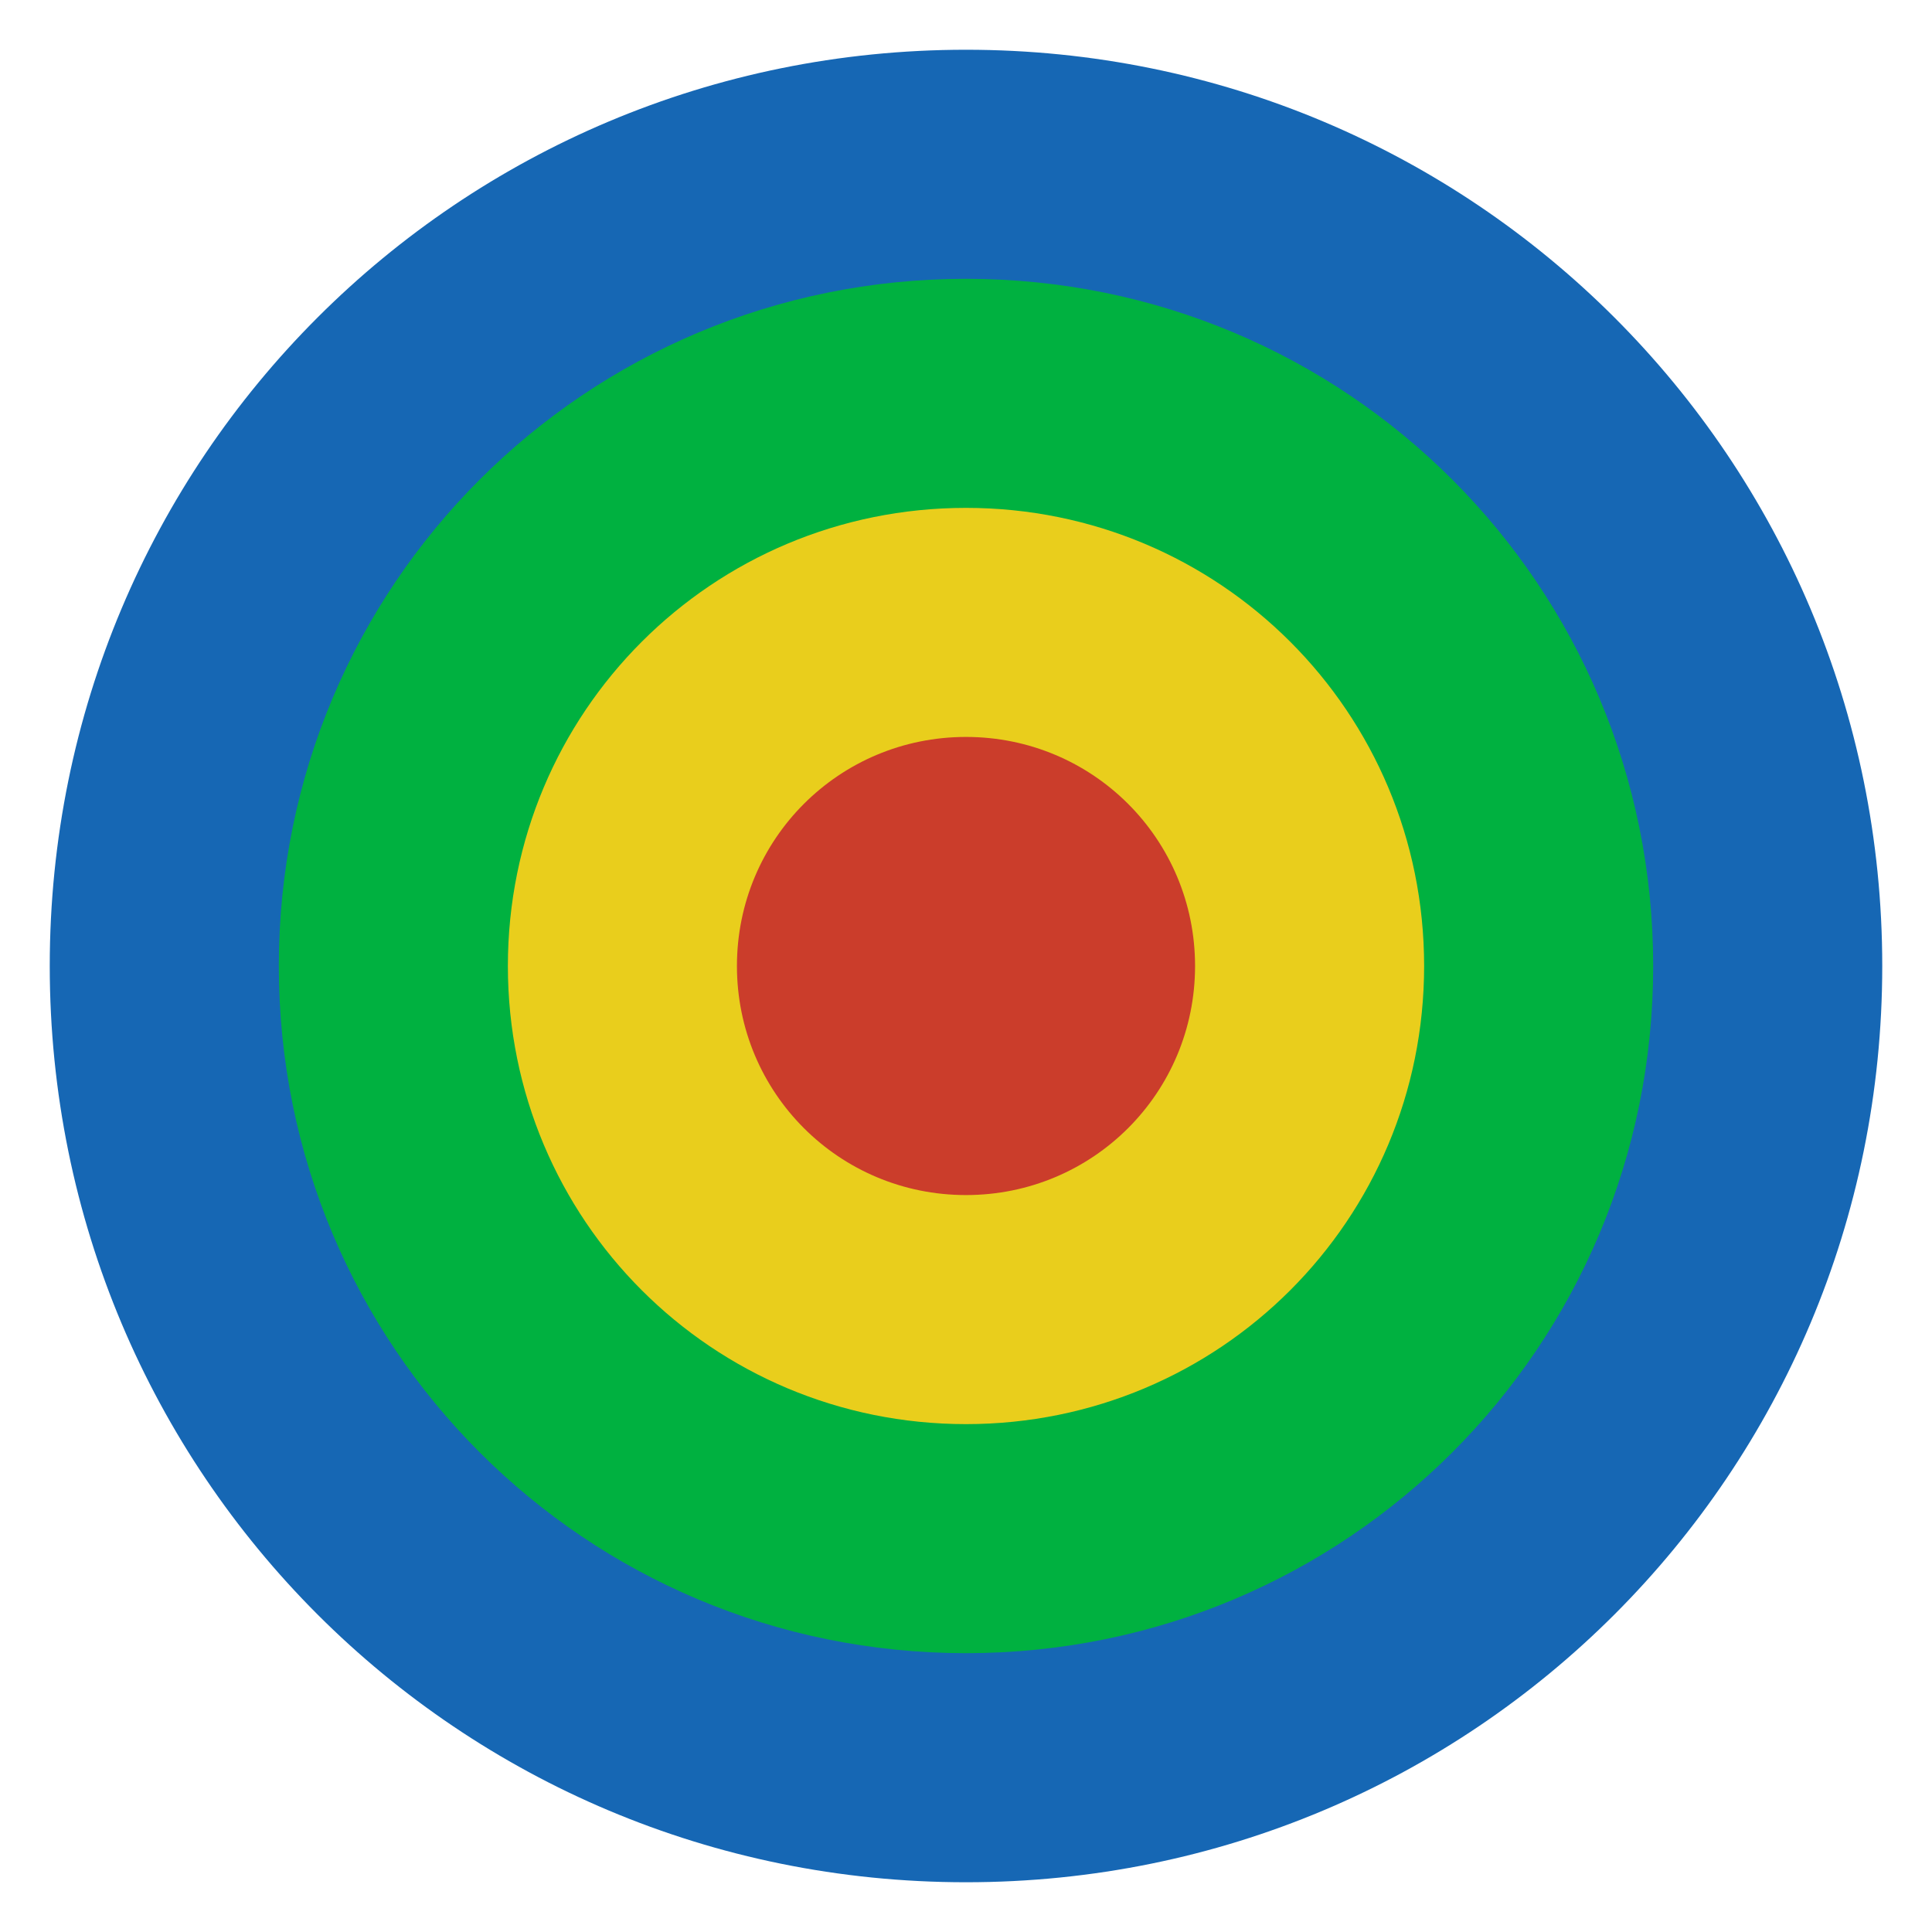
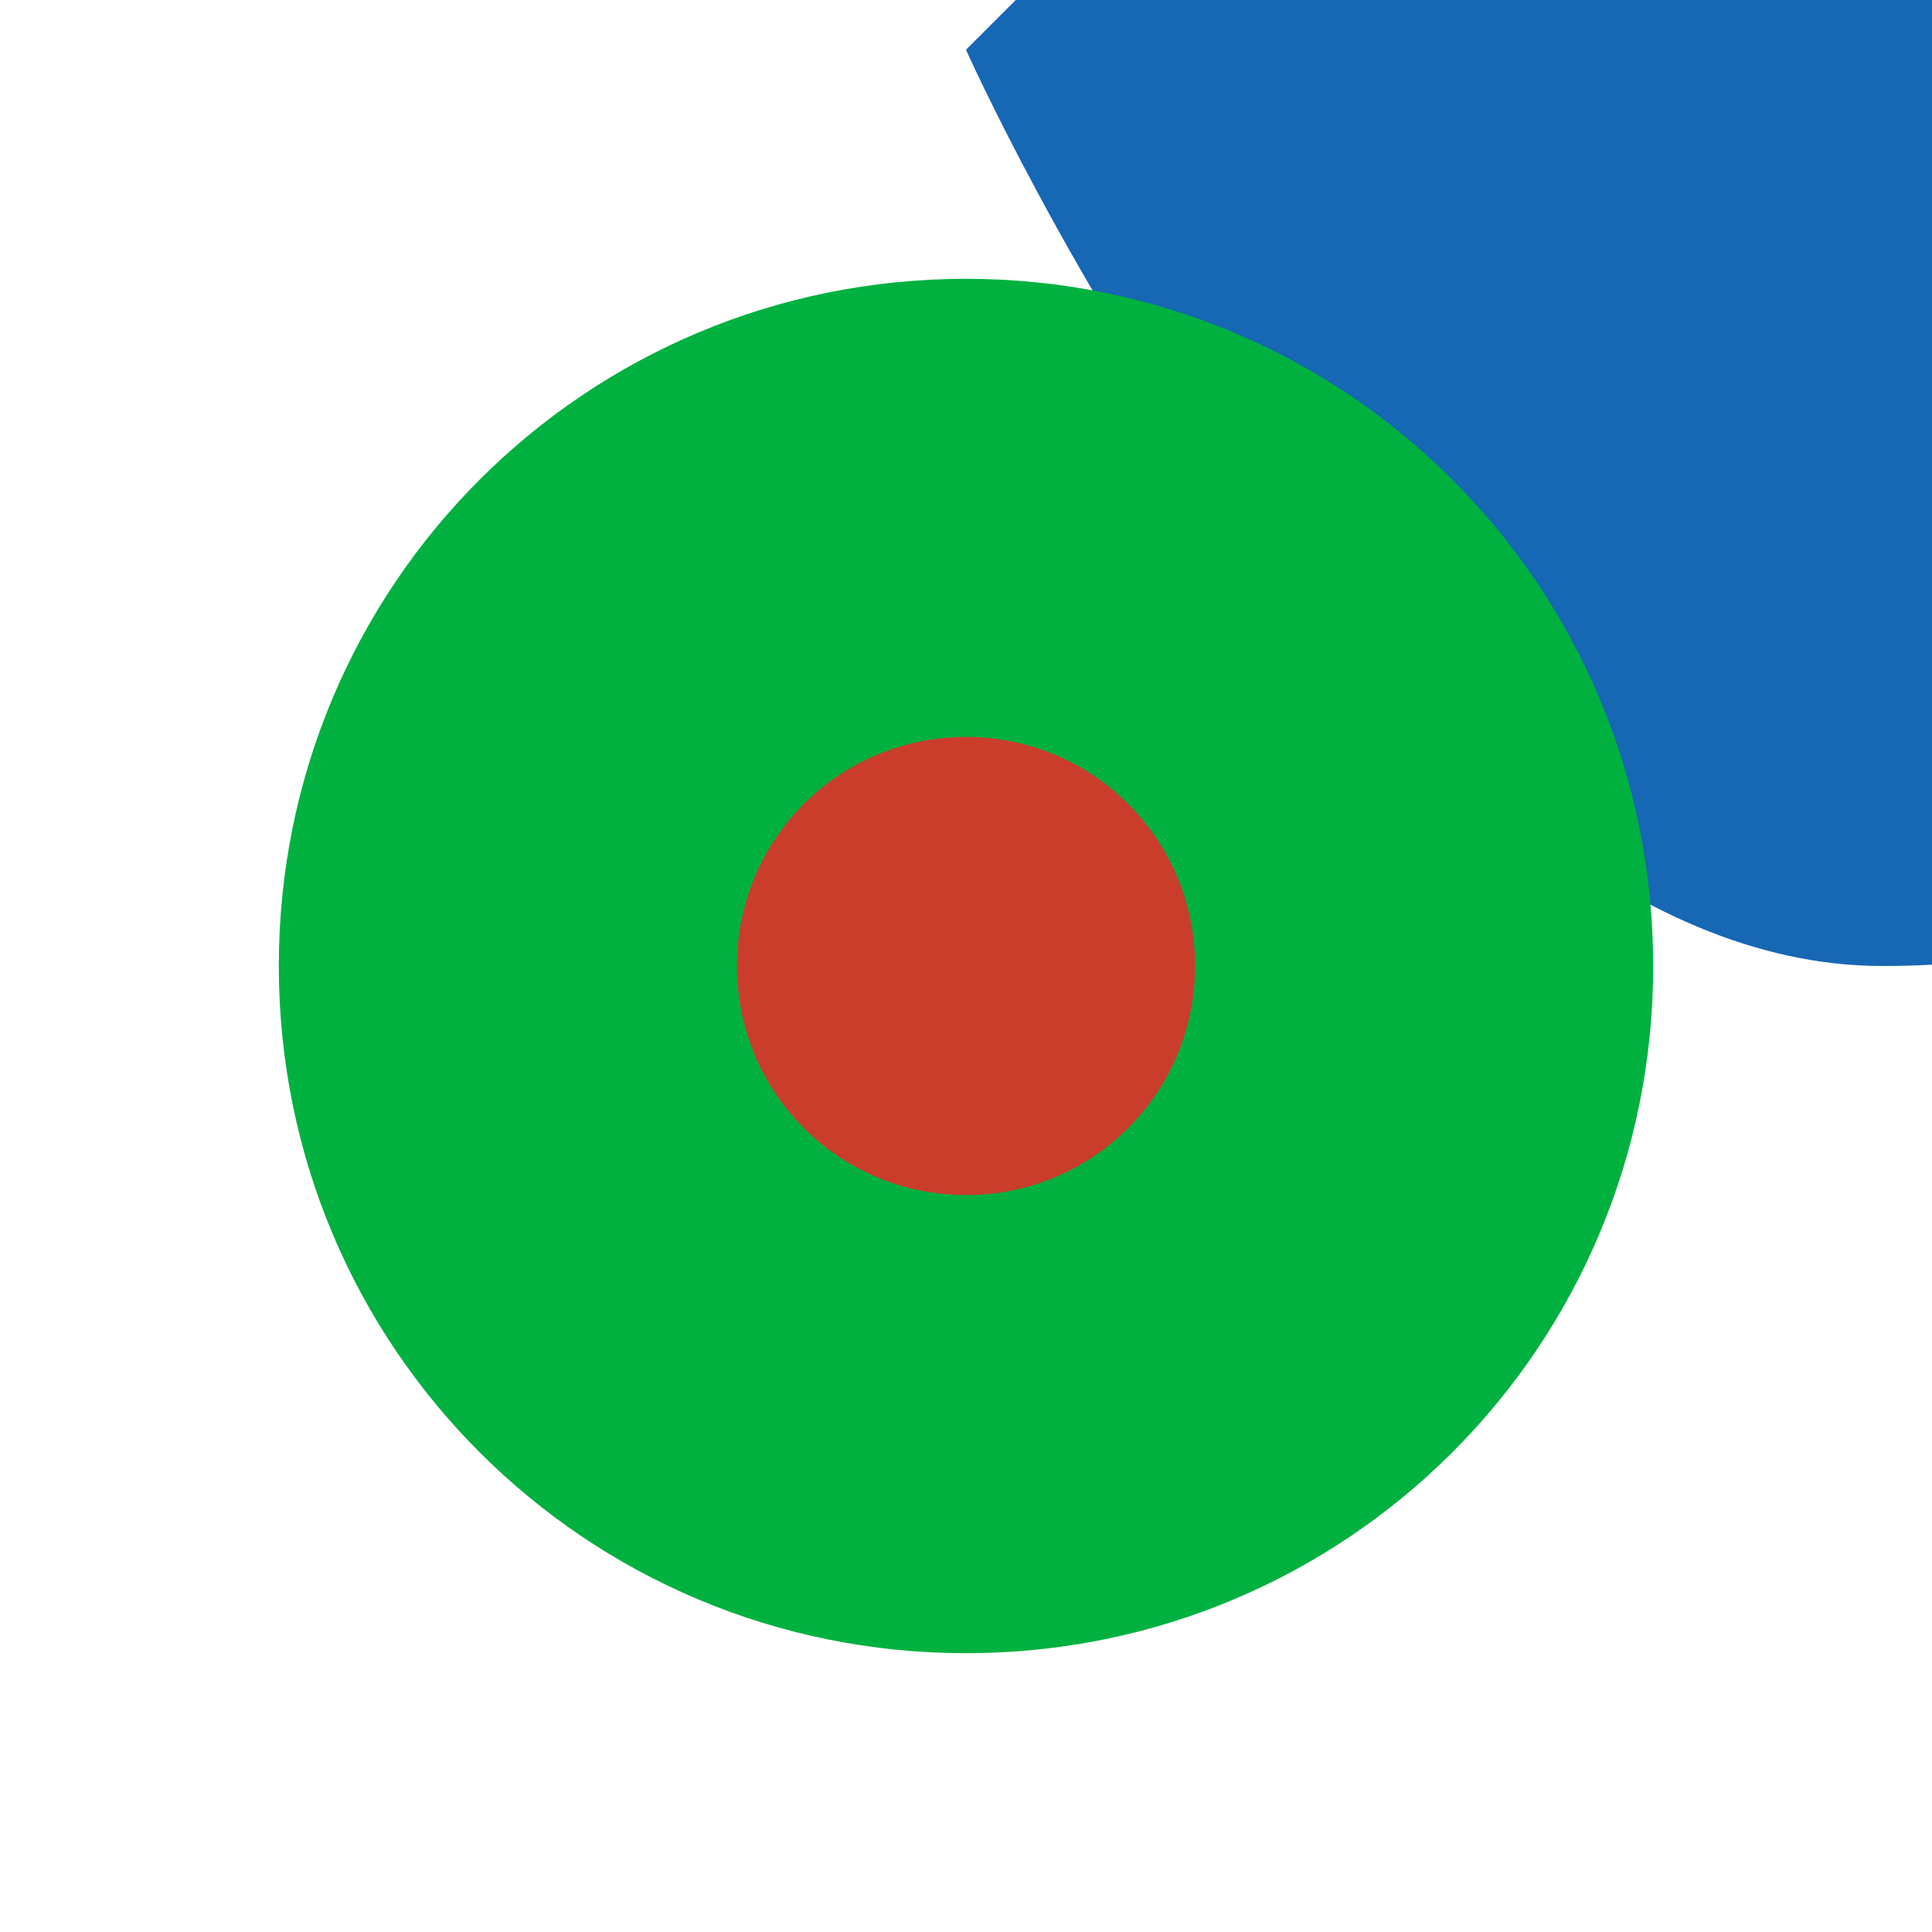
<svg xmlns="http://www.w3.org/2000/svg" clip-rule="evenodd" fill-rule="evenodd" stroke-linejoin="round" stroke-miterlimit="2" viewBox="0 0 48 48">
  <g fill-rule="nonzero">
-     <path d="m24 1.236c-12.611 0-22.764 10.153-22.764 22.764s10.153 22.764 22.764 22.764 22.764-10.153 22.764-22.764-10.153-22.764-22.764-22.764z" fill="#1667b4" />
+     <path d="m24 1.236s10.153 22.764 22.764 22.764 22.764-10.153 22.764-22.764-10.153-22.764-22.764-22.764z" fill="#1667b4" />
    <path d="m24 6.927c-9.458 0-17.073 7.615-17.073 17.073s7.615 17.073 17.073 17.073 17.073-7.615 17.073-17.073-7.615-17.073-17.073-17.073z" fill="#00b140" />
-     <path d="m24 12.618c-6.306 0-11.382 5.076-11.382 11.382s5.076 11.382 11.382 11.382 11.382-5.076 11.382-11.382-5.076-11.382-11.382-11.382z" fill="#e9ce1c" />
    <path d="m24 18.309c-3.153 0-5.691 2.538-5.691 5.691s2.538 5.691 5.691 5.691 5.691-2.538 5.691-5.691-2.538-5.691-5.691-5.691z" fill="#cb3d2b" />
  </g>
</svg>